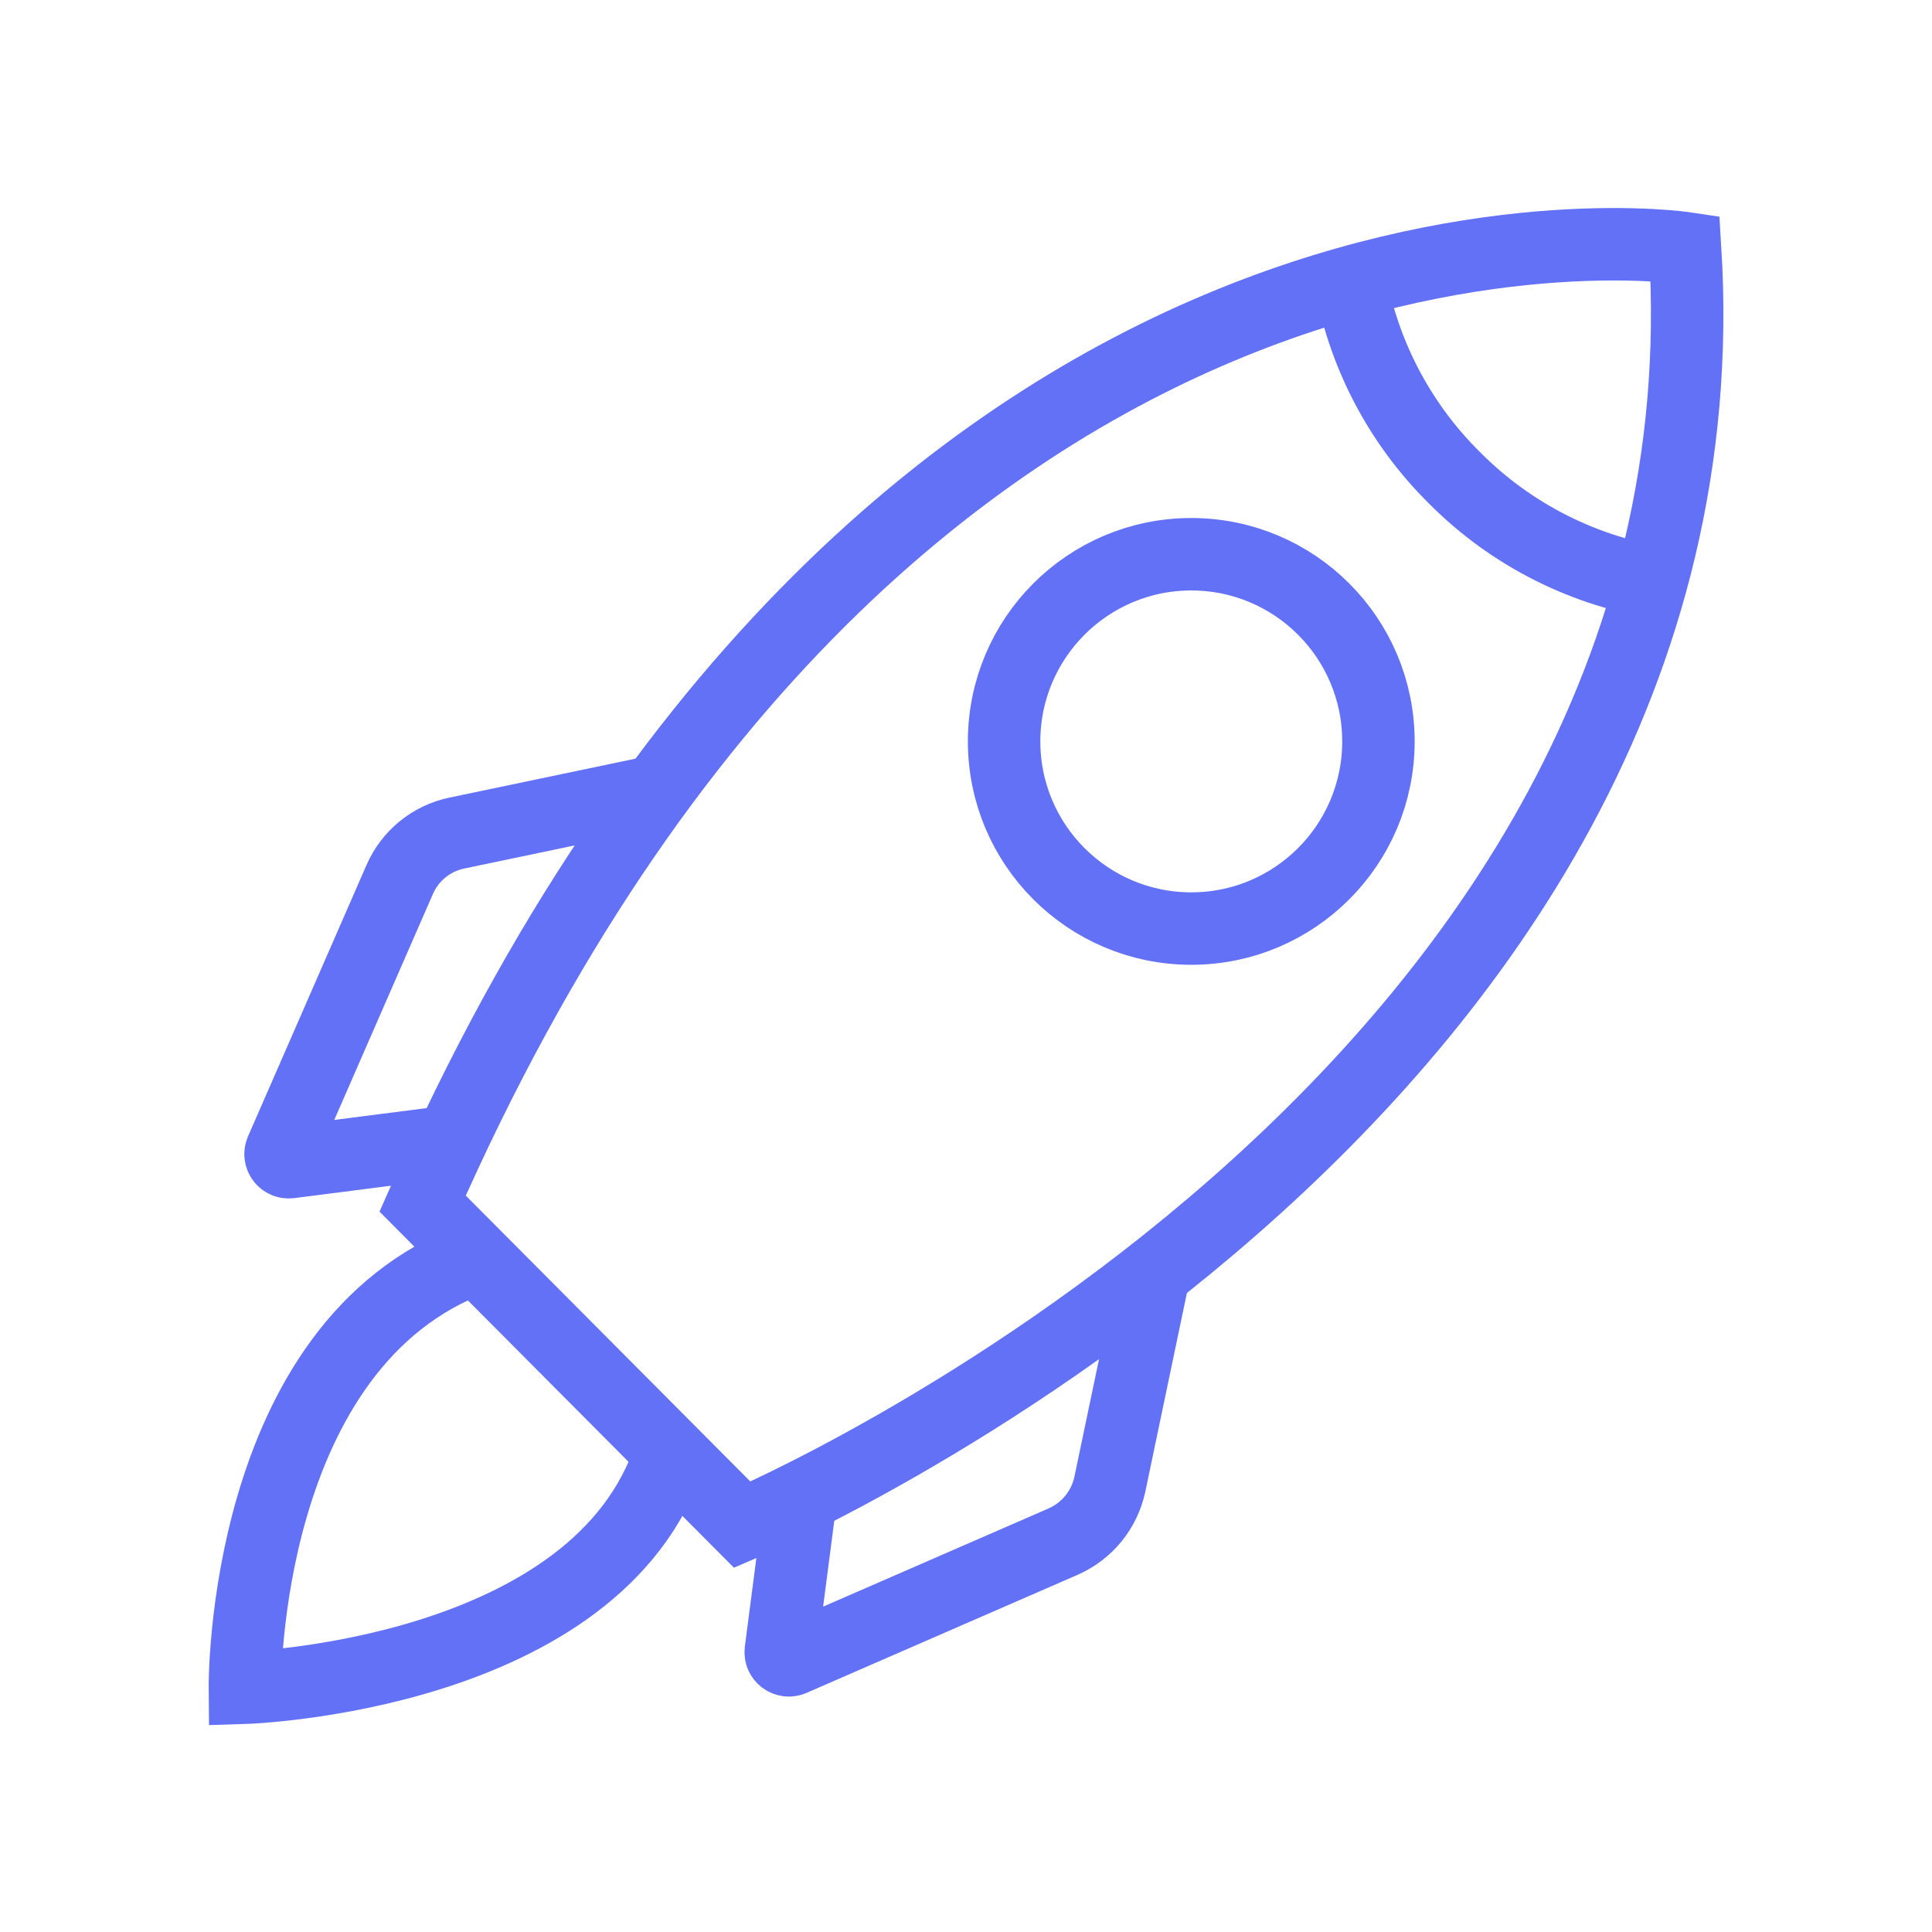
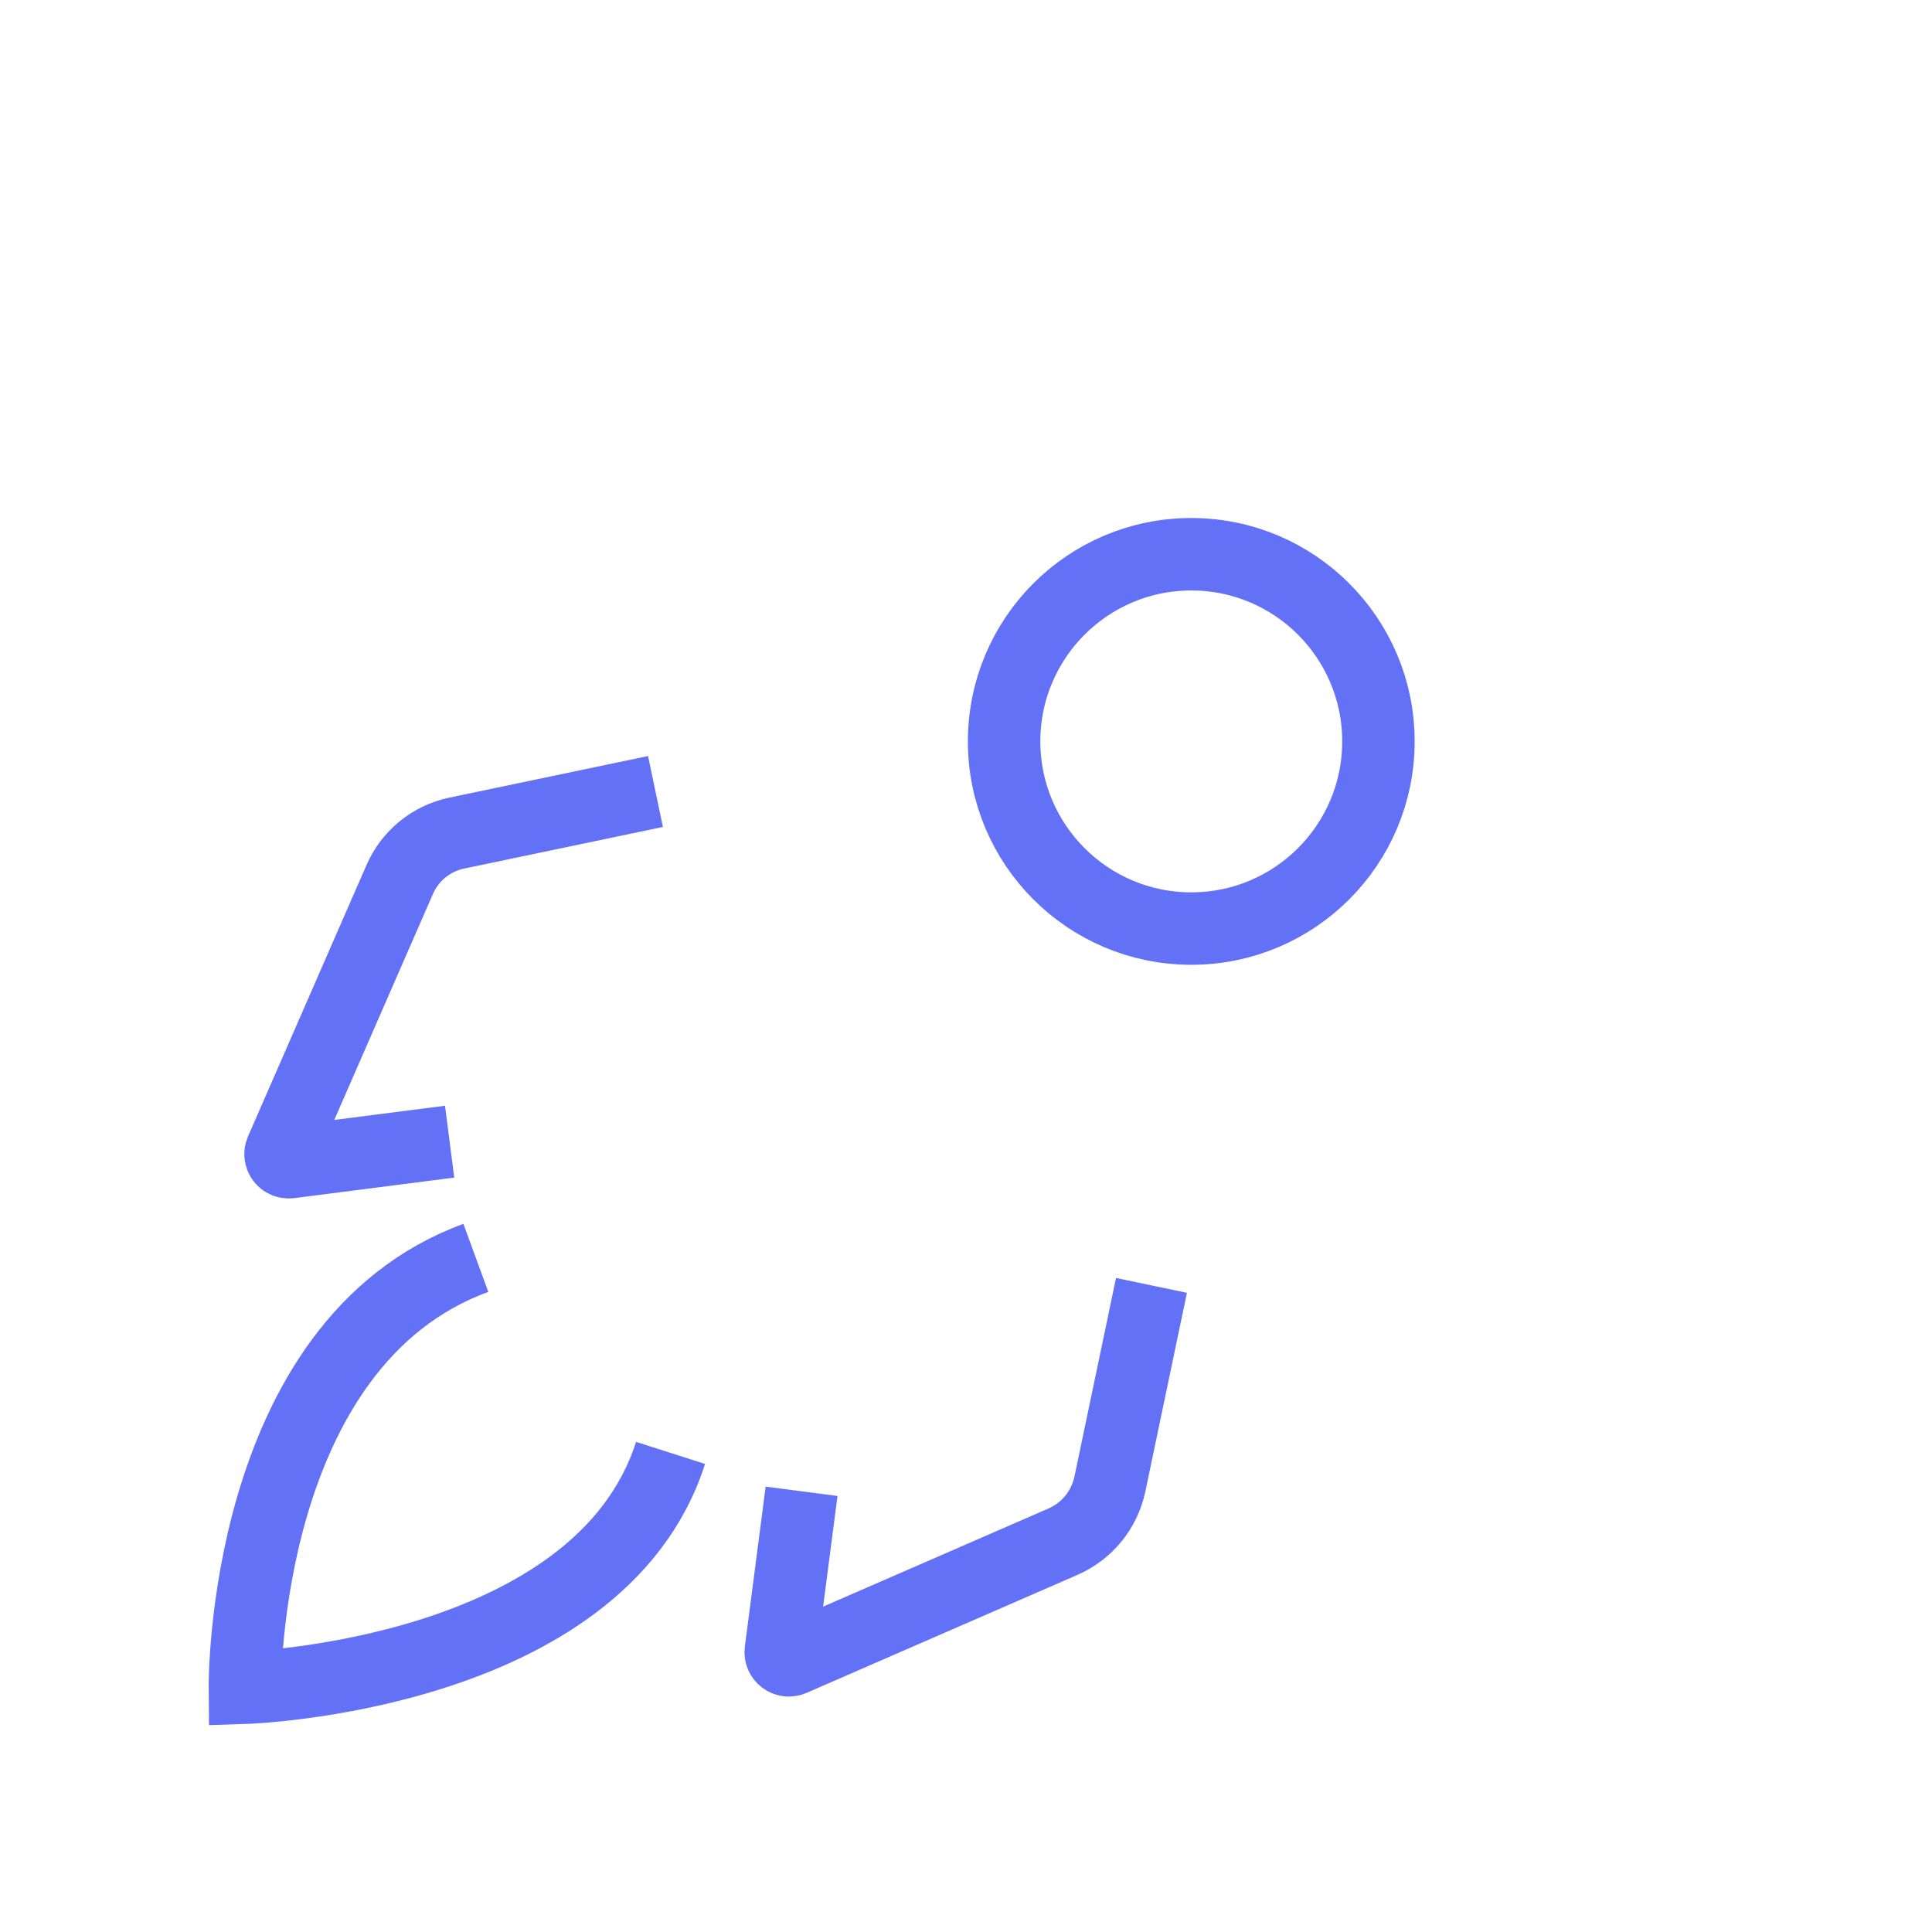
<svg xmlns="http://www.w3.org/2000/svg" width="40" height="40" viewBox="0 0 40 40" fill="none">
-   <path d="M8.75 24.919L15.369 31.569C15.369 31.569 35.994 22.819 34.888 5.138C34.888 5.138 18.525 2.675 8.75 24.919Z" stroke="#6271F6" stroke-width="1.5" />
-   <path d="M27.934 5.682C28.198 7.278 28.959 8.75 30.109 9.888C31.288 11.078 32.825 11.851 34.484 12.088" stroke="#6271F6" stroke-width="1.5" />
  <path d="M24.664 19.225C26.804 19.225 28.539 17.49 28.539 15.35C28.539 13.21 26.804 11.475 24.664 11.475C22.524 11.475 20.789 13.21 20.789 15.35C20.789 17.49 22.524 19.225 24.664 19.225Z" stroke="#6271F6" stroke-width="1.5" />
  <path d="M9.309 23.637L5.996 24.062C5.967 24.065 5.938 24.061 5.911 24.049C5.884 24.038 5.86 24.019 5.843 23.996C5.825 23.973 5.814 23.945 5.81 23.916C5.806 23.887 5.81 23.858 5.821 23.831L8.277 18.206C8.383 17.964 8.545 17.751 8.749 17.585C8.953 17.419 9.194 17.304 9.452 17.249L13.571 16.387" stroke="#6271F6" stroke-width="1.5" />
  <path d="M16.596 30.876L16.165 34.188C16.162 34.217 16.166 34.247 16.178 34.274C16.189 34.3 16.208 34.324 16.231 34.342C16.254 34.359 16.282 34.37 16.311 34.374C16.34 34.378 16.369 34.374 16.396 34.363L22.021 31.913C22.262 31.805 22.474 31.642 22.641 31.437C22.807 31.232 22.922 30.99 22.978 30.732L23.84 26.613" stroke="#6271F6" stroke-width="1.5" />
  <path d="M13.883 30.081C12.402 34.712 5.07 34.943 5.07 34.943C5.07 34.943 5.002 27.818 9.852 26.043" stroke="#6271F6" stroke-width="1.5" />
</svg>